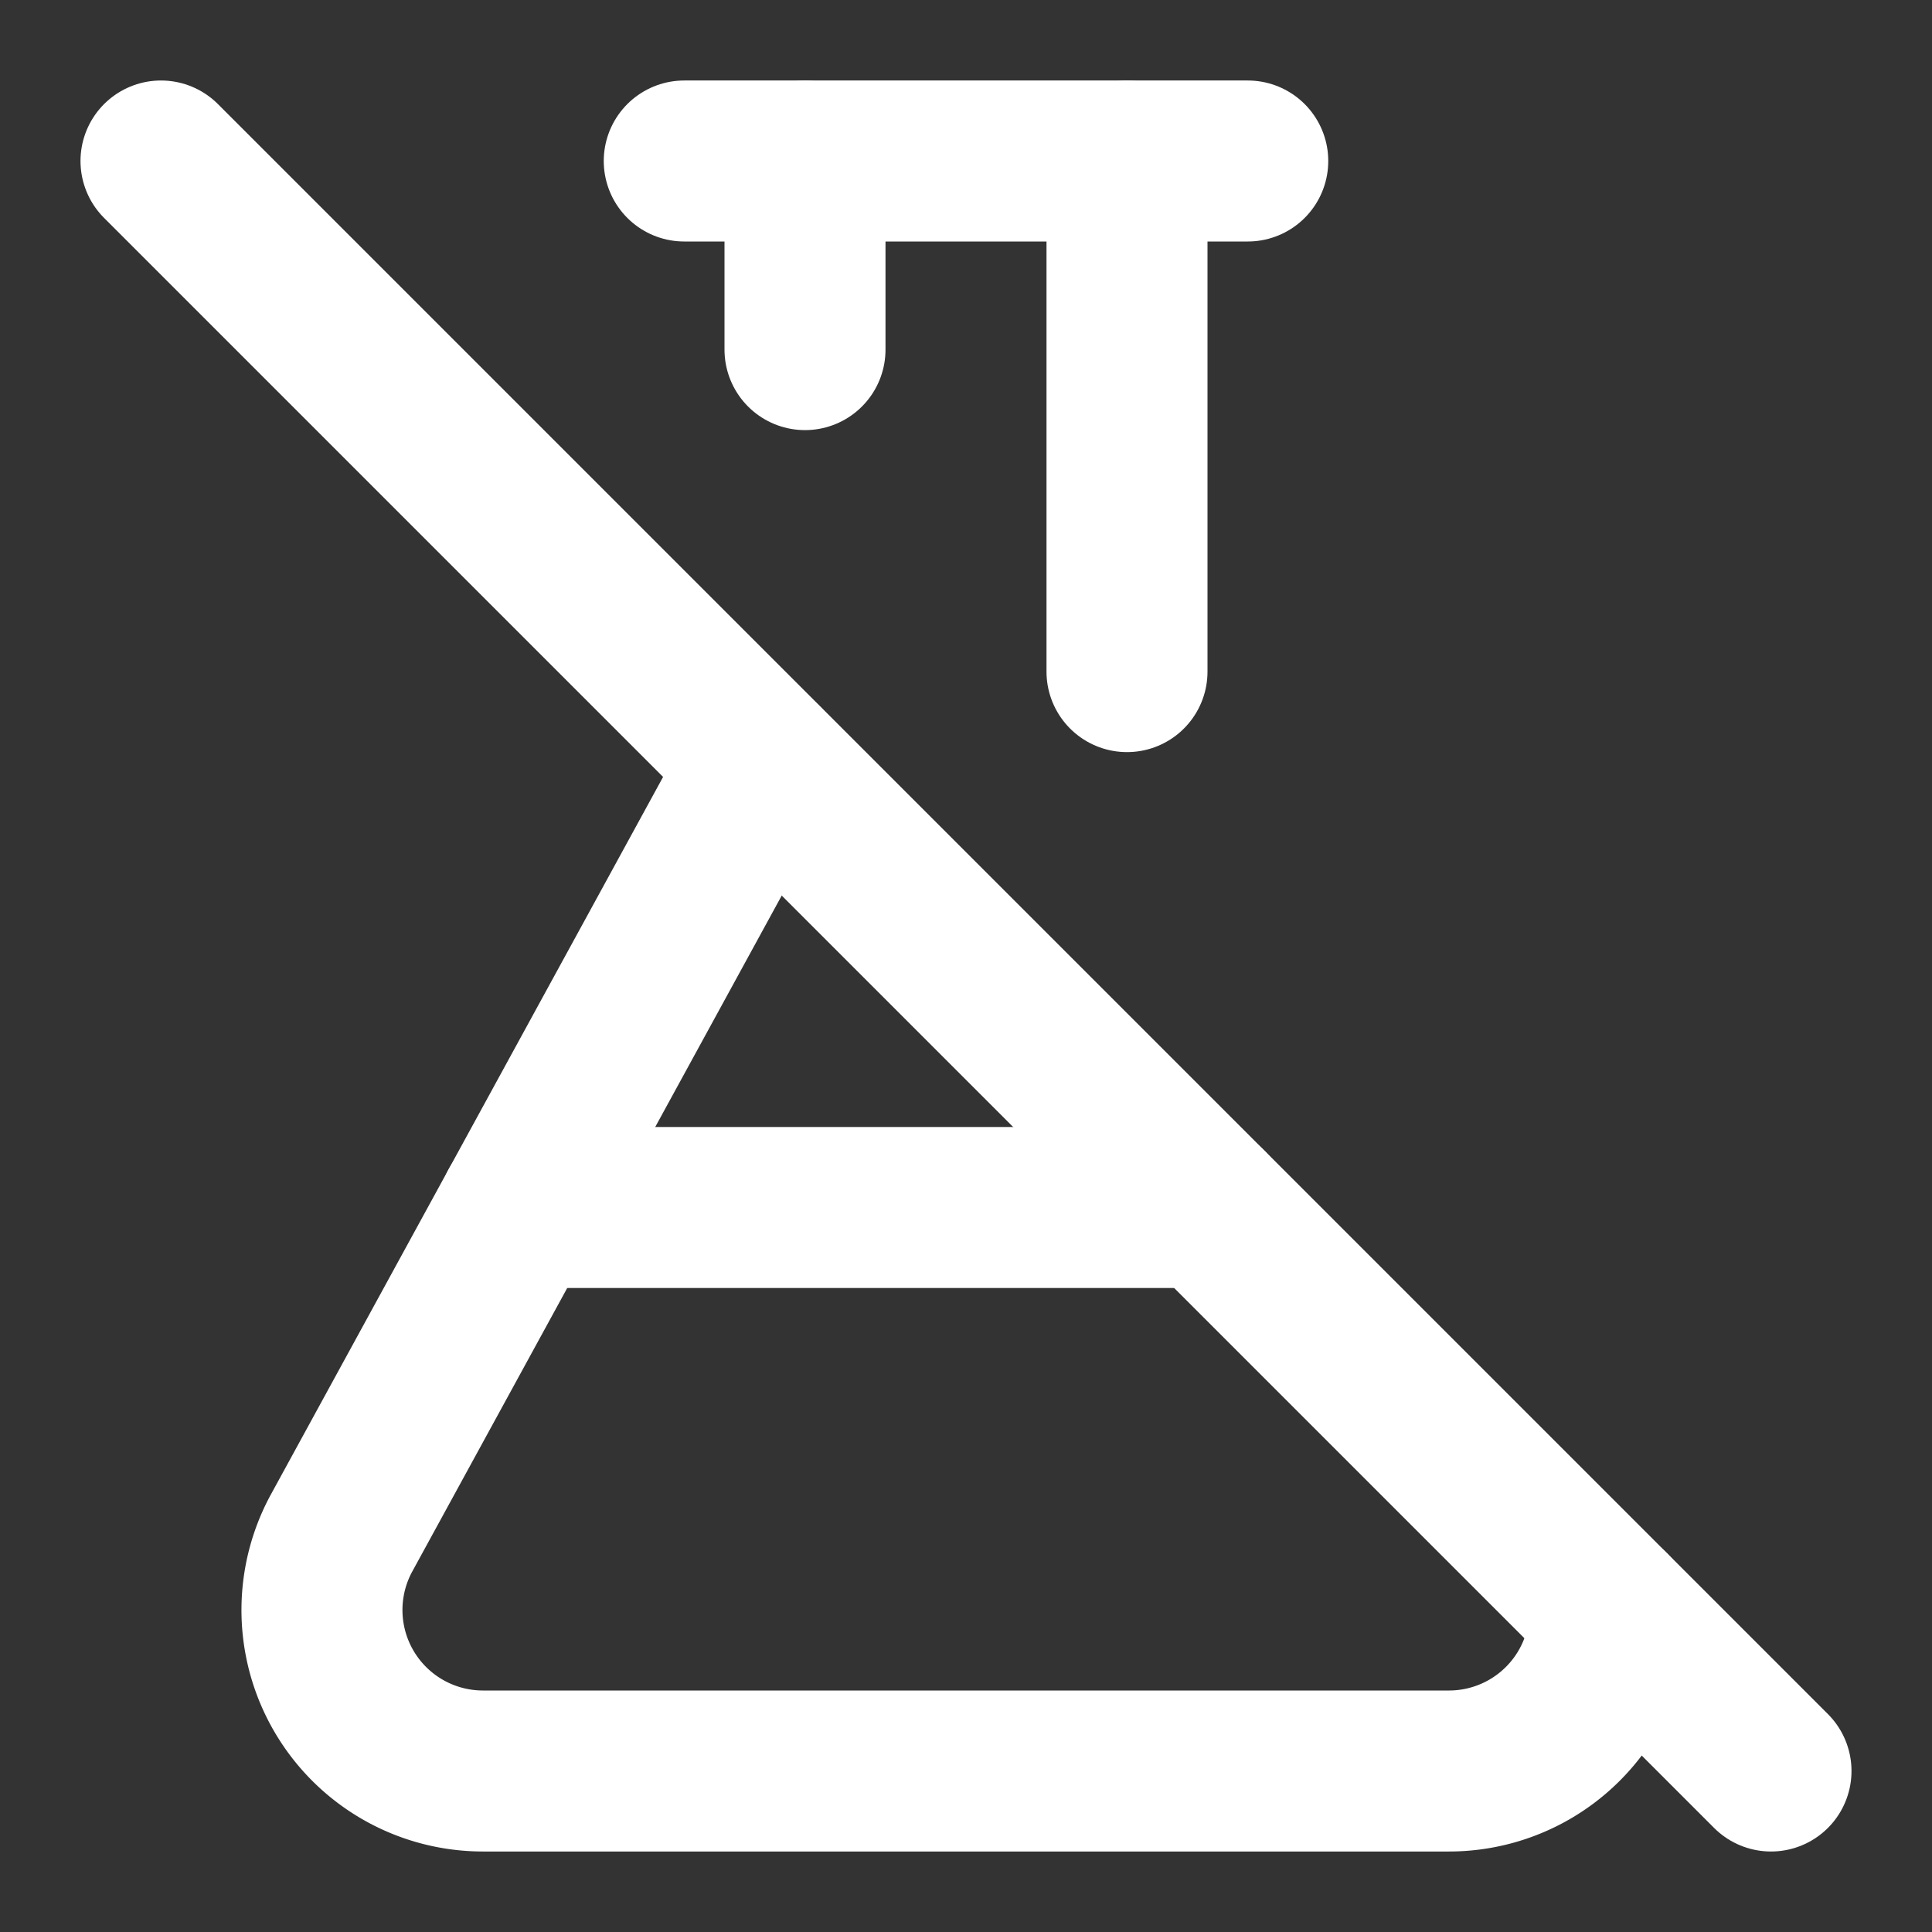
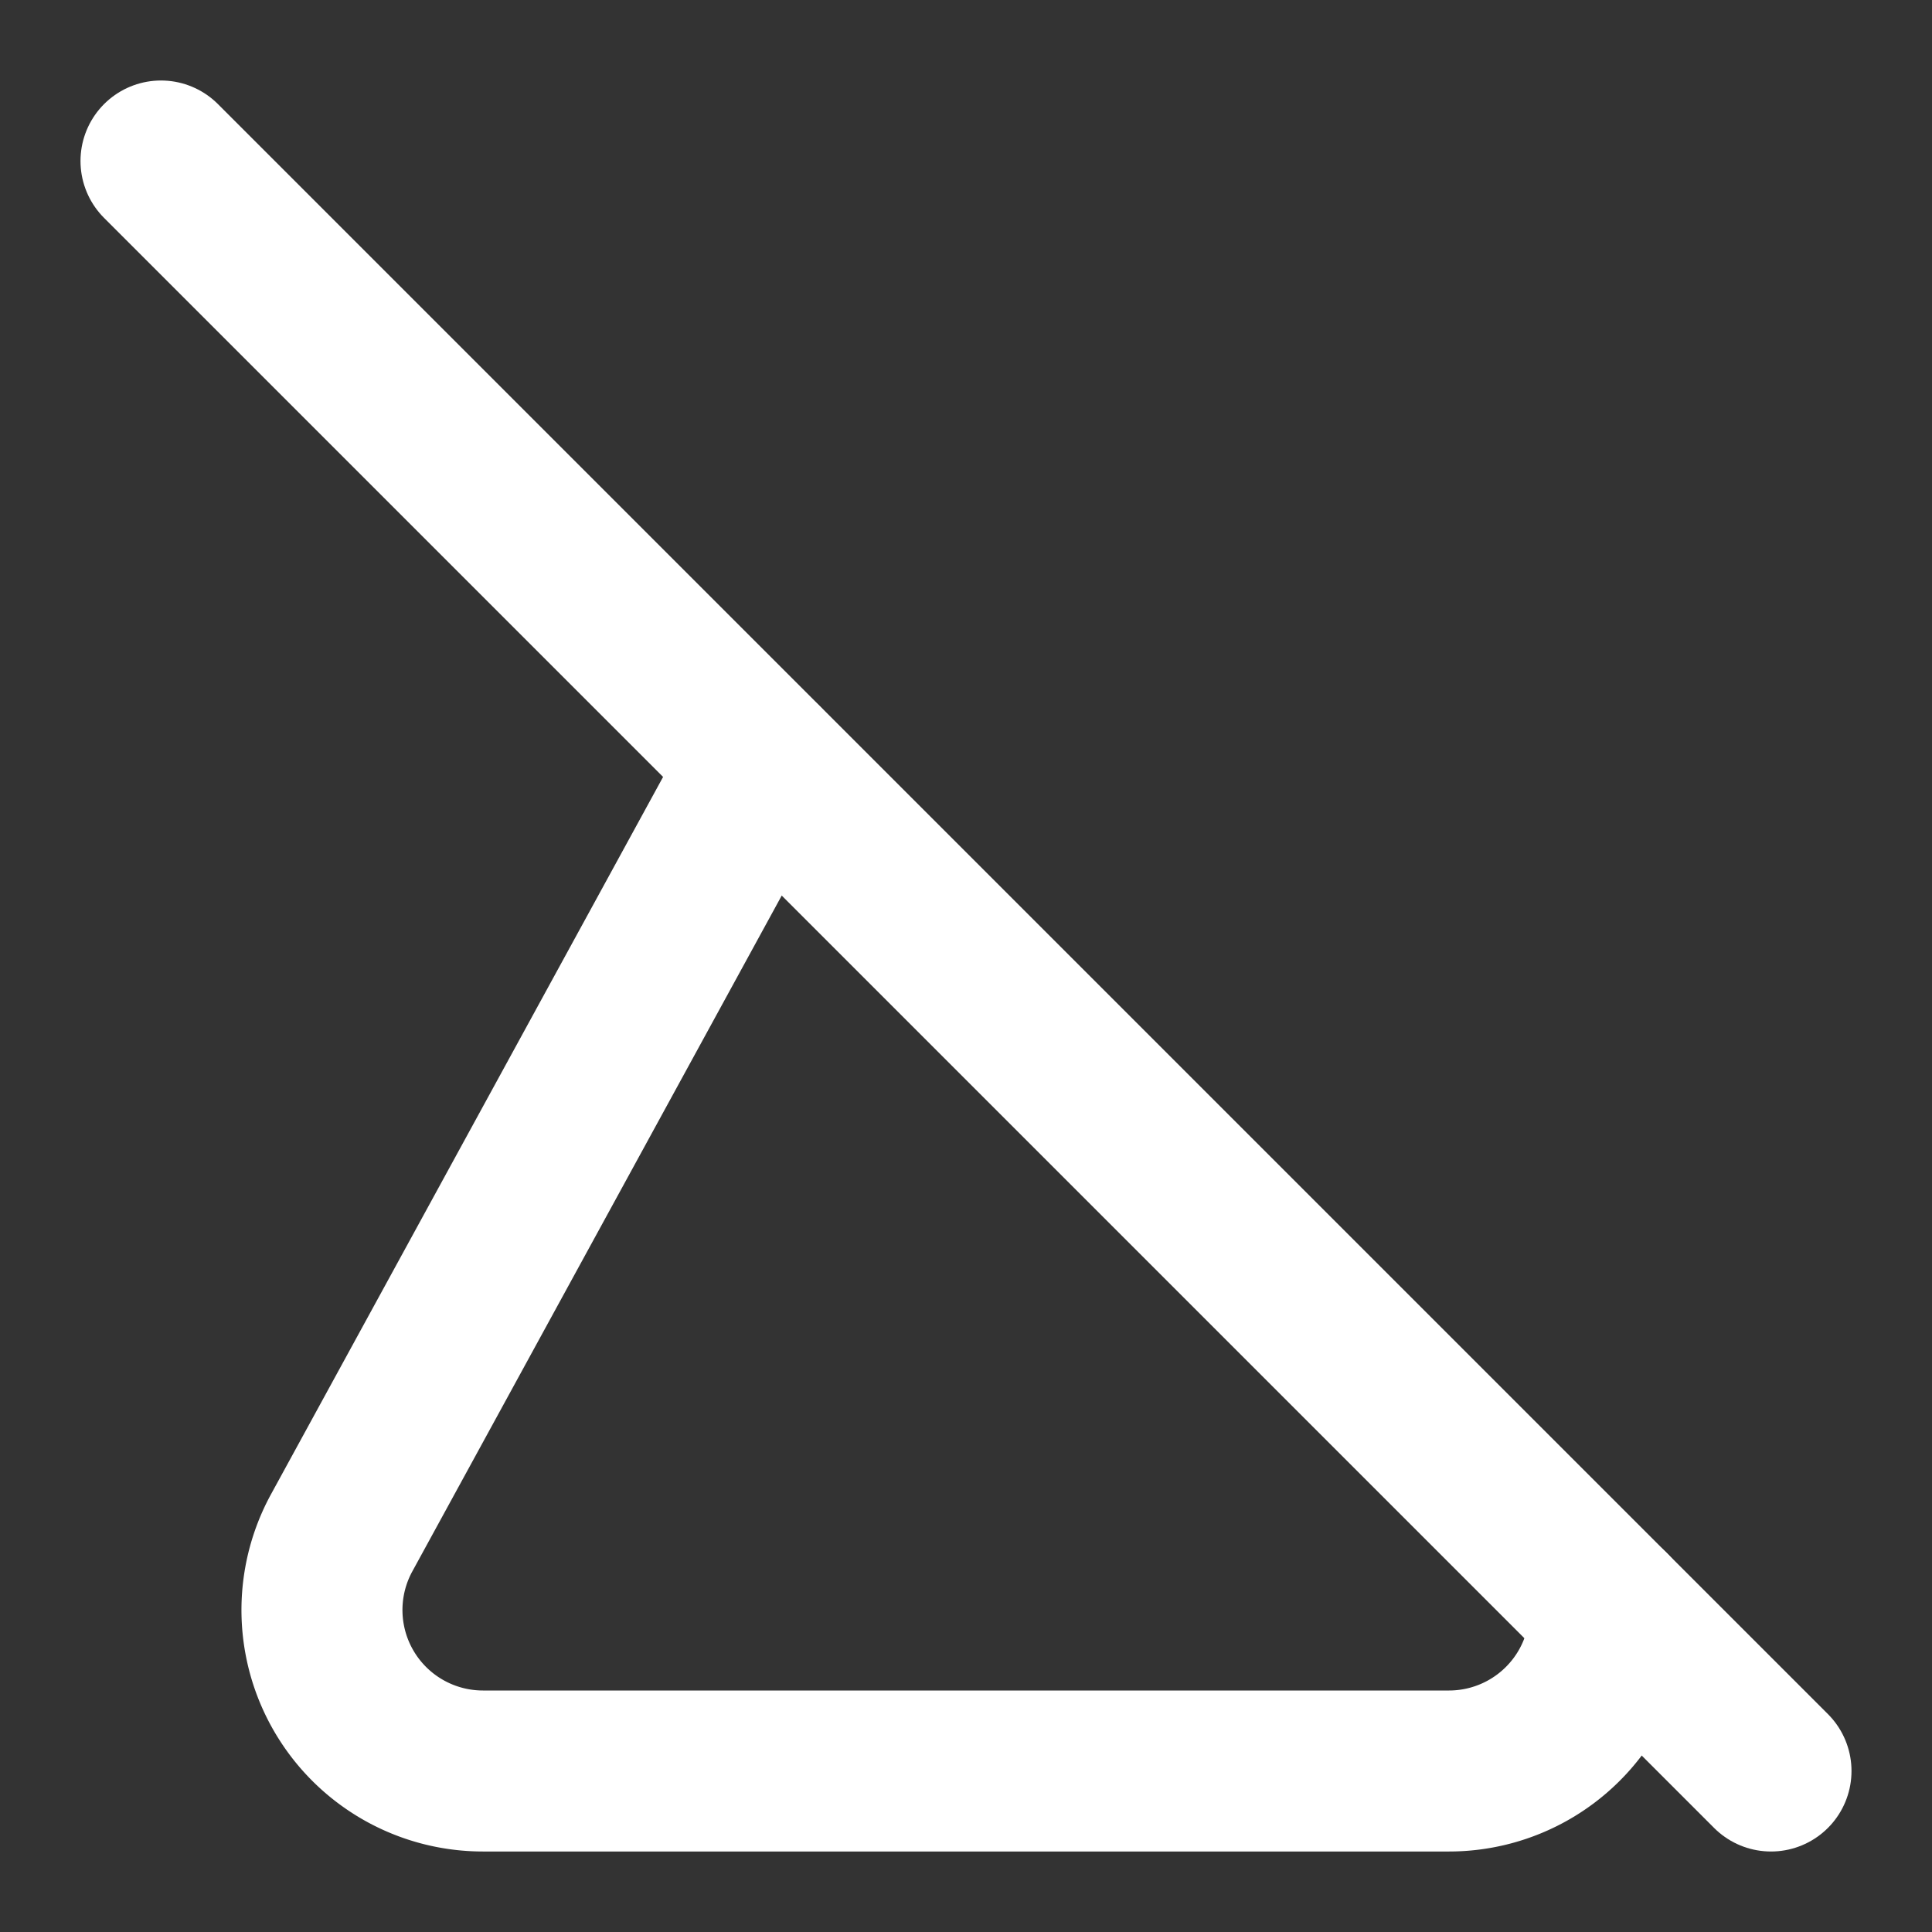
<svg xmlns="http://www.w3.org/2000/svg" width="24" height="24" viewBox="0 0 24 24" fill="none" stroke="#fff" stroke-width="2" stroke-linecap="round" stroke-linejoin="round" class="lucide lucide-flask-conical-off-icon lucide-flask-conical-off">
  <rect x="0" y="0" width="24" height="24" fill="#333333" stroke="none" />
-   <path d="M10 2v2.343" />
-   <path d="M14 2v6.343" />
  <path d="m2 2 20 20" />
  <path d="M20 20a2 2 0 0 1-2 2H6a2 2 0 0 1-1.755-2.96l5.227-9.563" />
-   <path d="M6.453 15H15" />
-   <path d="M8.5 2h7" />
</svg>